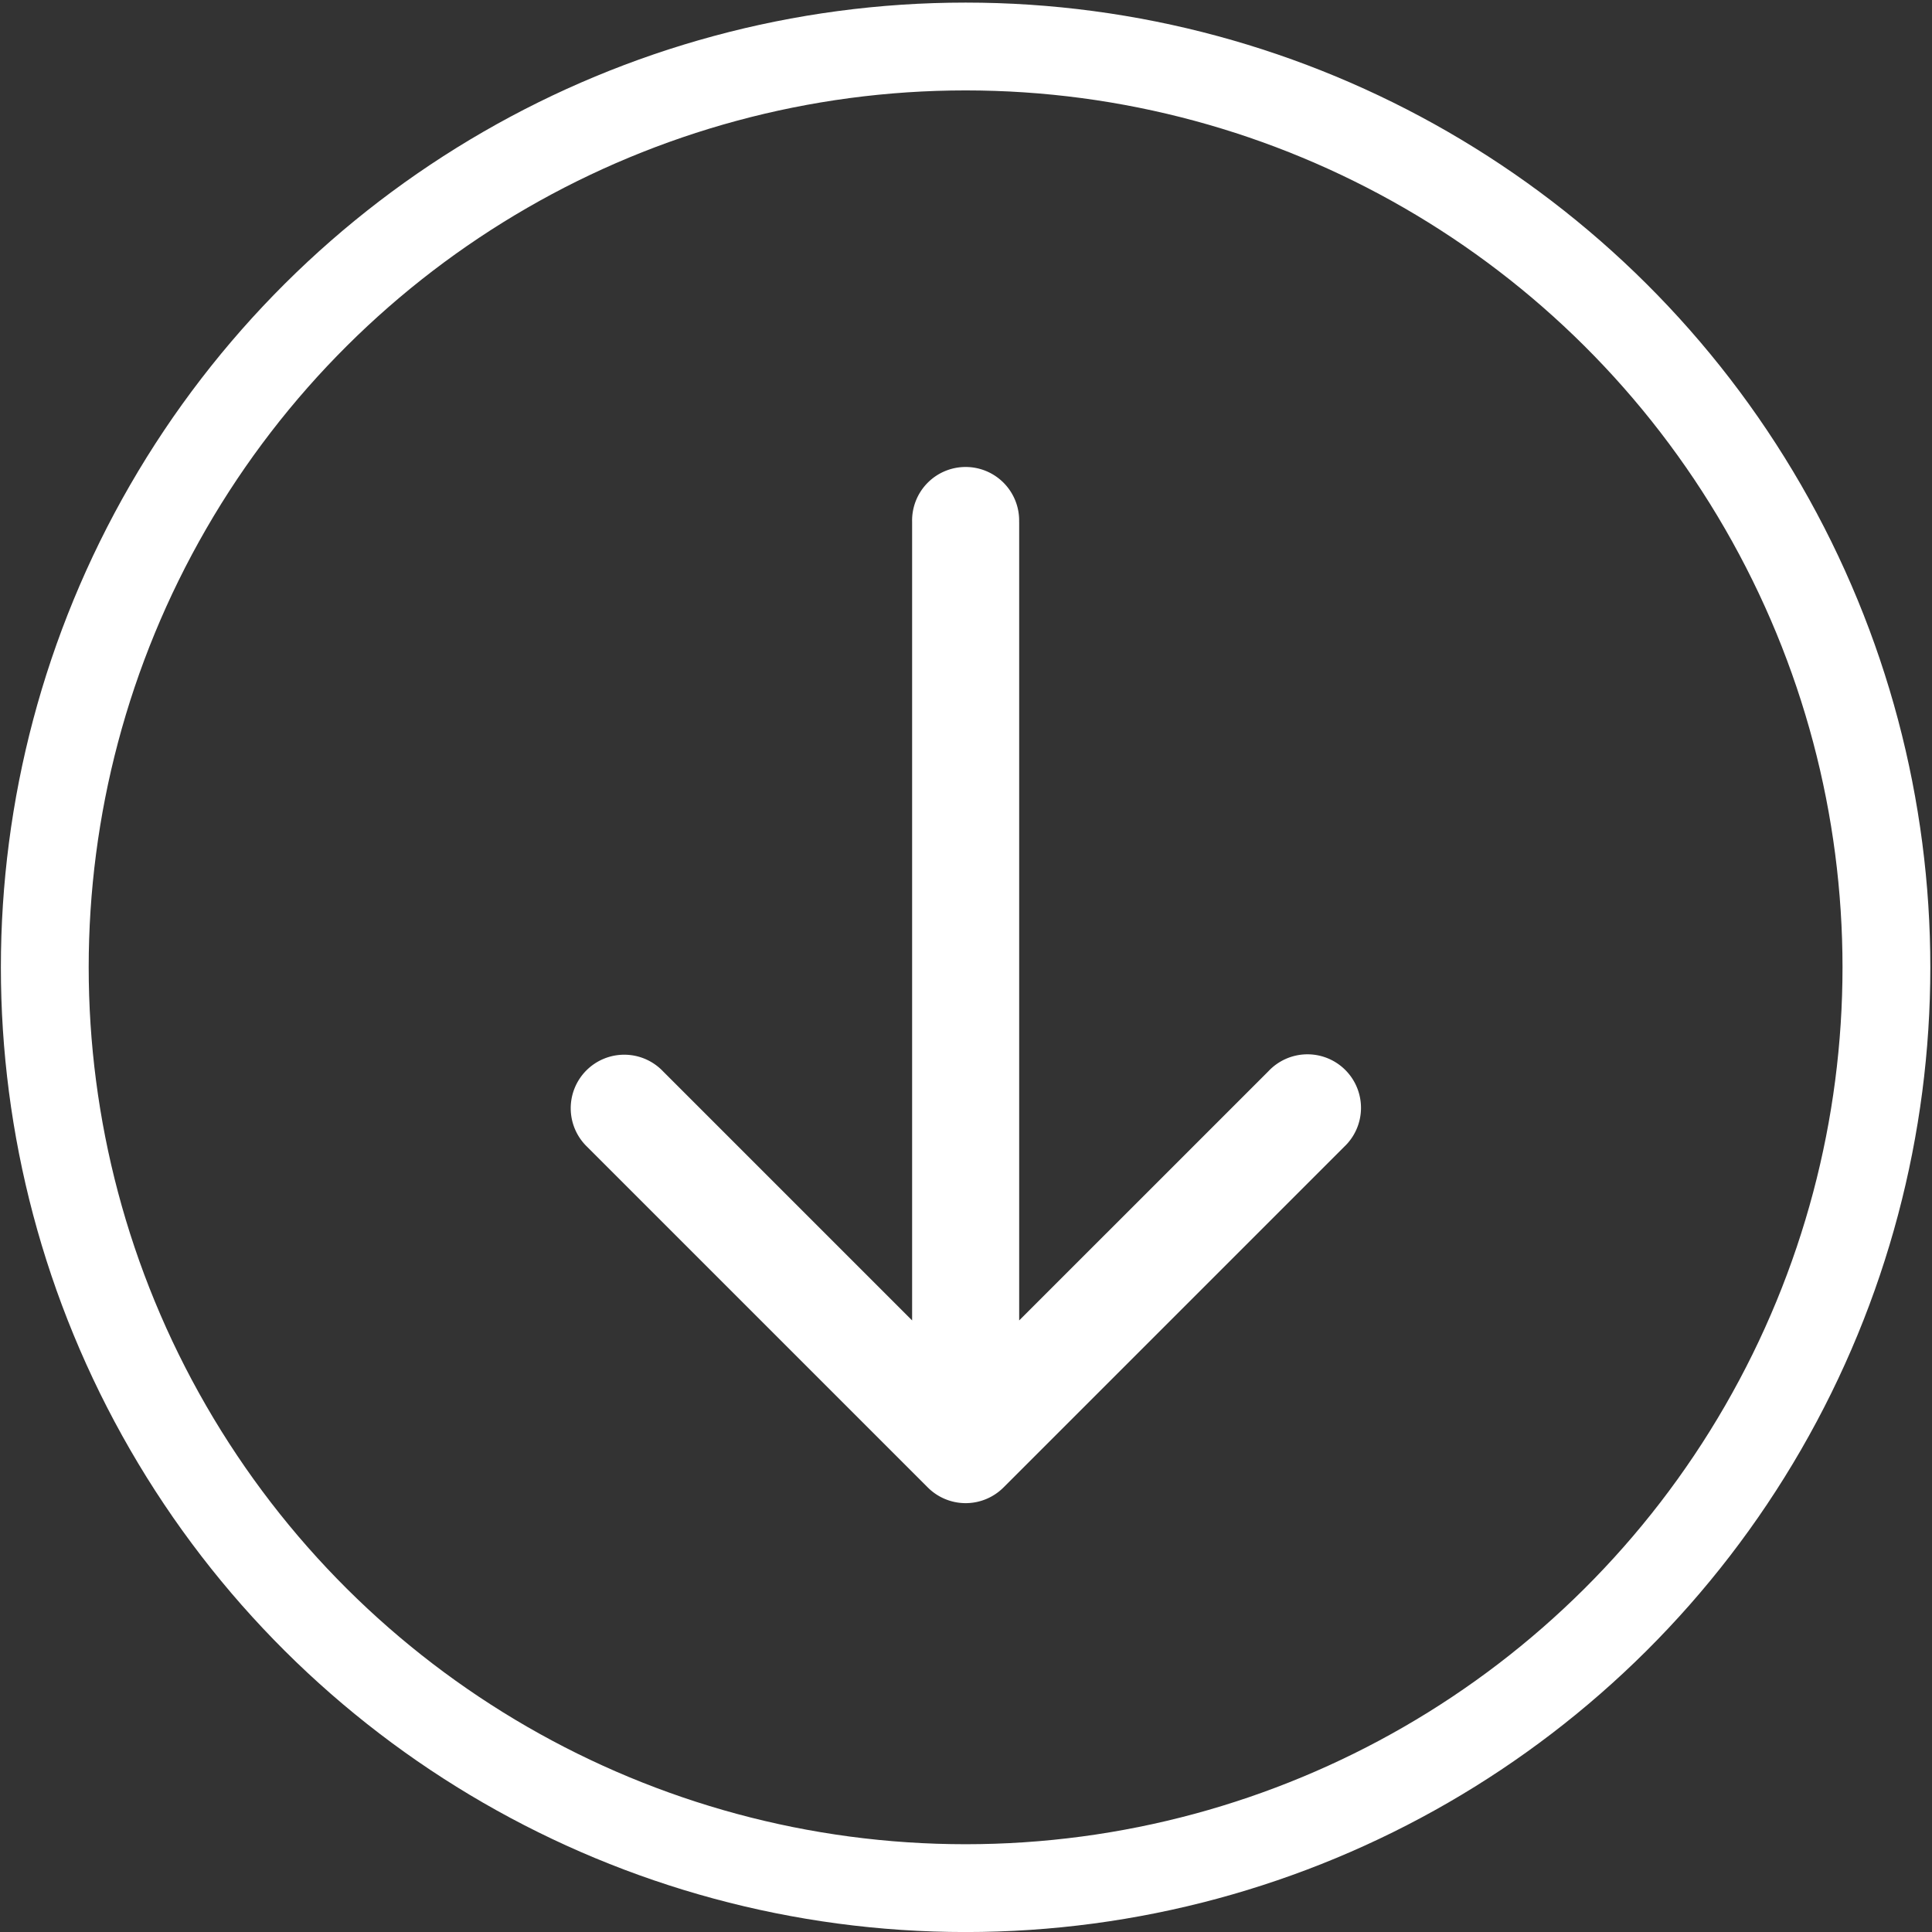
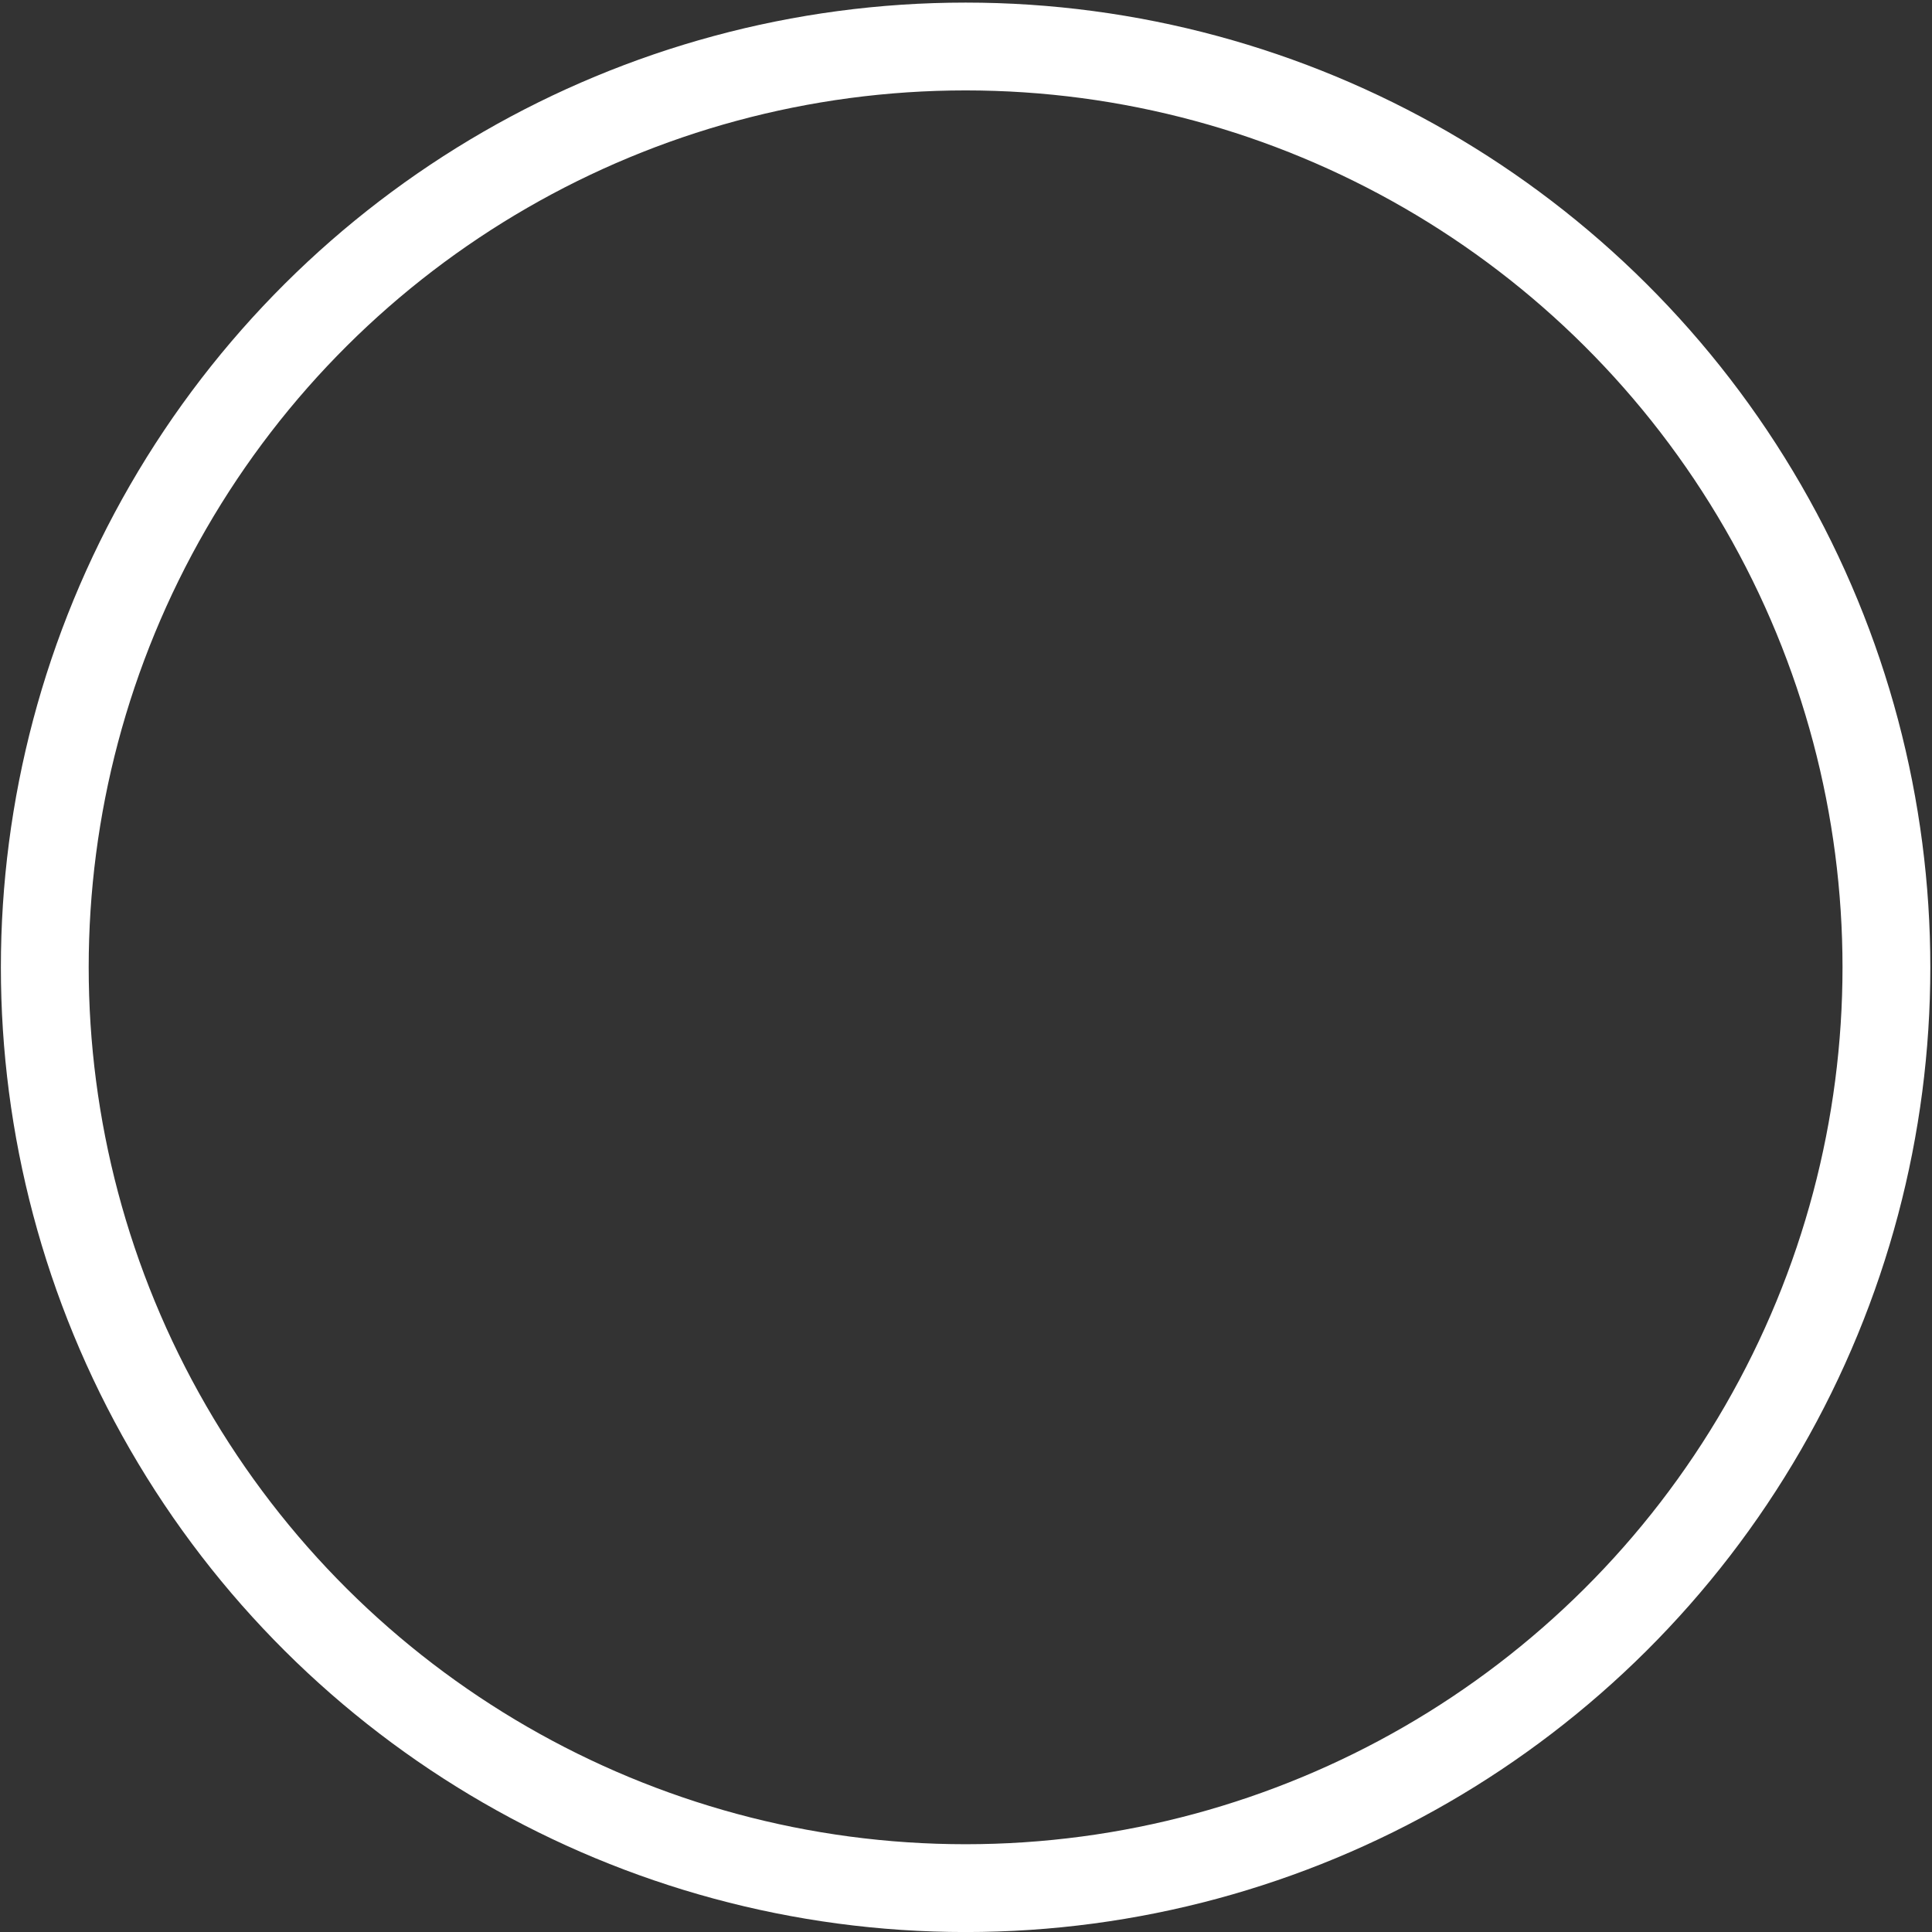
<svg xmlns="http://www.w3.org/2000/svg" width="44" height="44" fill="none">
  <rect width="100%" height="100%" fill="#333333" stroke="none" />
  <circle cx="21.99" cy="22.029" r="20.971" transform="rotate(90 21.99 22.03)" stroke="#fff" stroke-width="2" />
-   <path d="M23.21 11.889a1.219 1.219 0 10-2.437 0h2.438zm-2.08 21.987a1.219 1.219 0 001.724 0l7.756-7.756a1.219 1.219 0 10-1.723-1.723l-6.895 6.894-6.894-6.894a1.219 1.219 0 10-1.724 1.723l7.756 7.756zm.862-21.987h-1.219v21.126H23.211V11.889h-1.219z" fill="#fff" />
</svg>